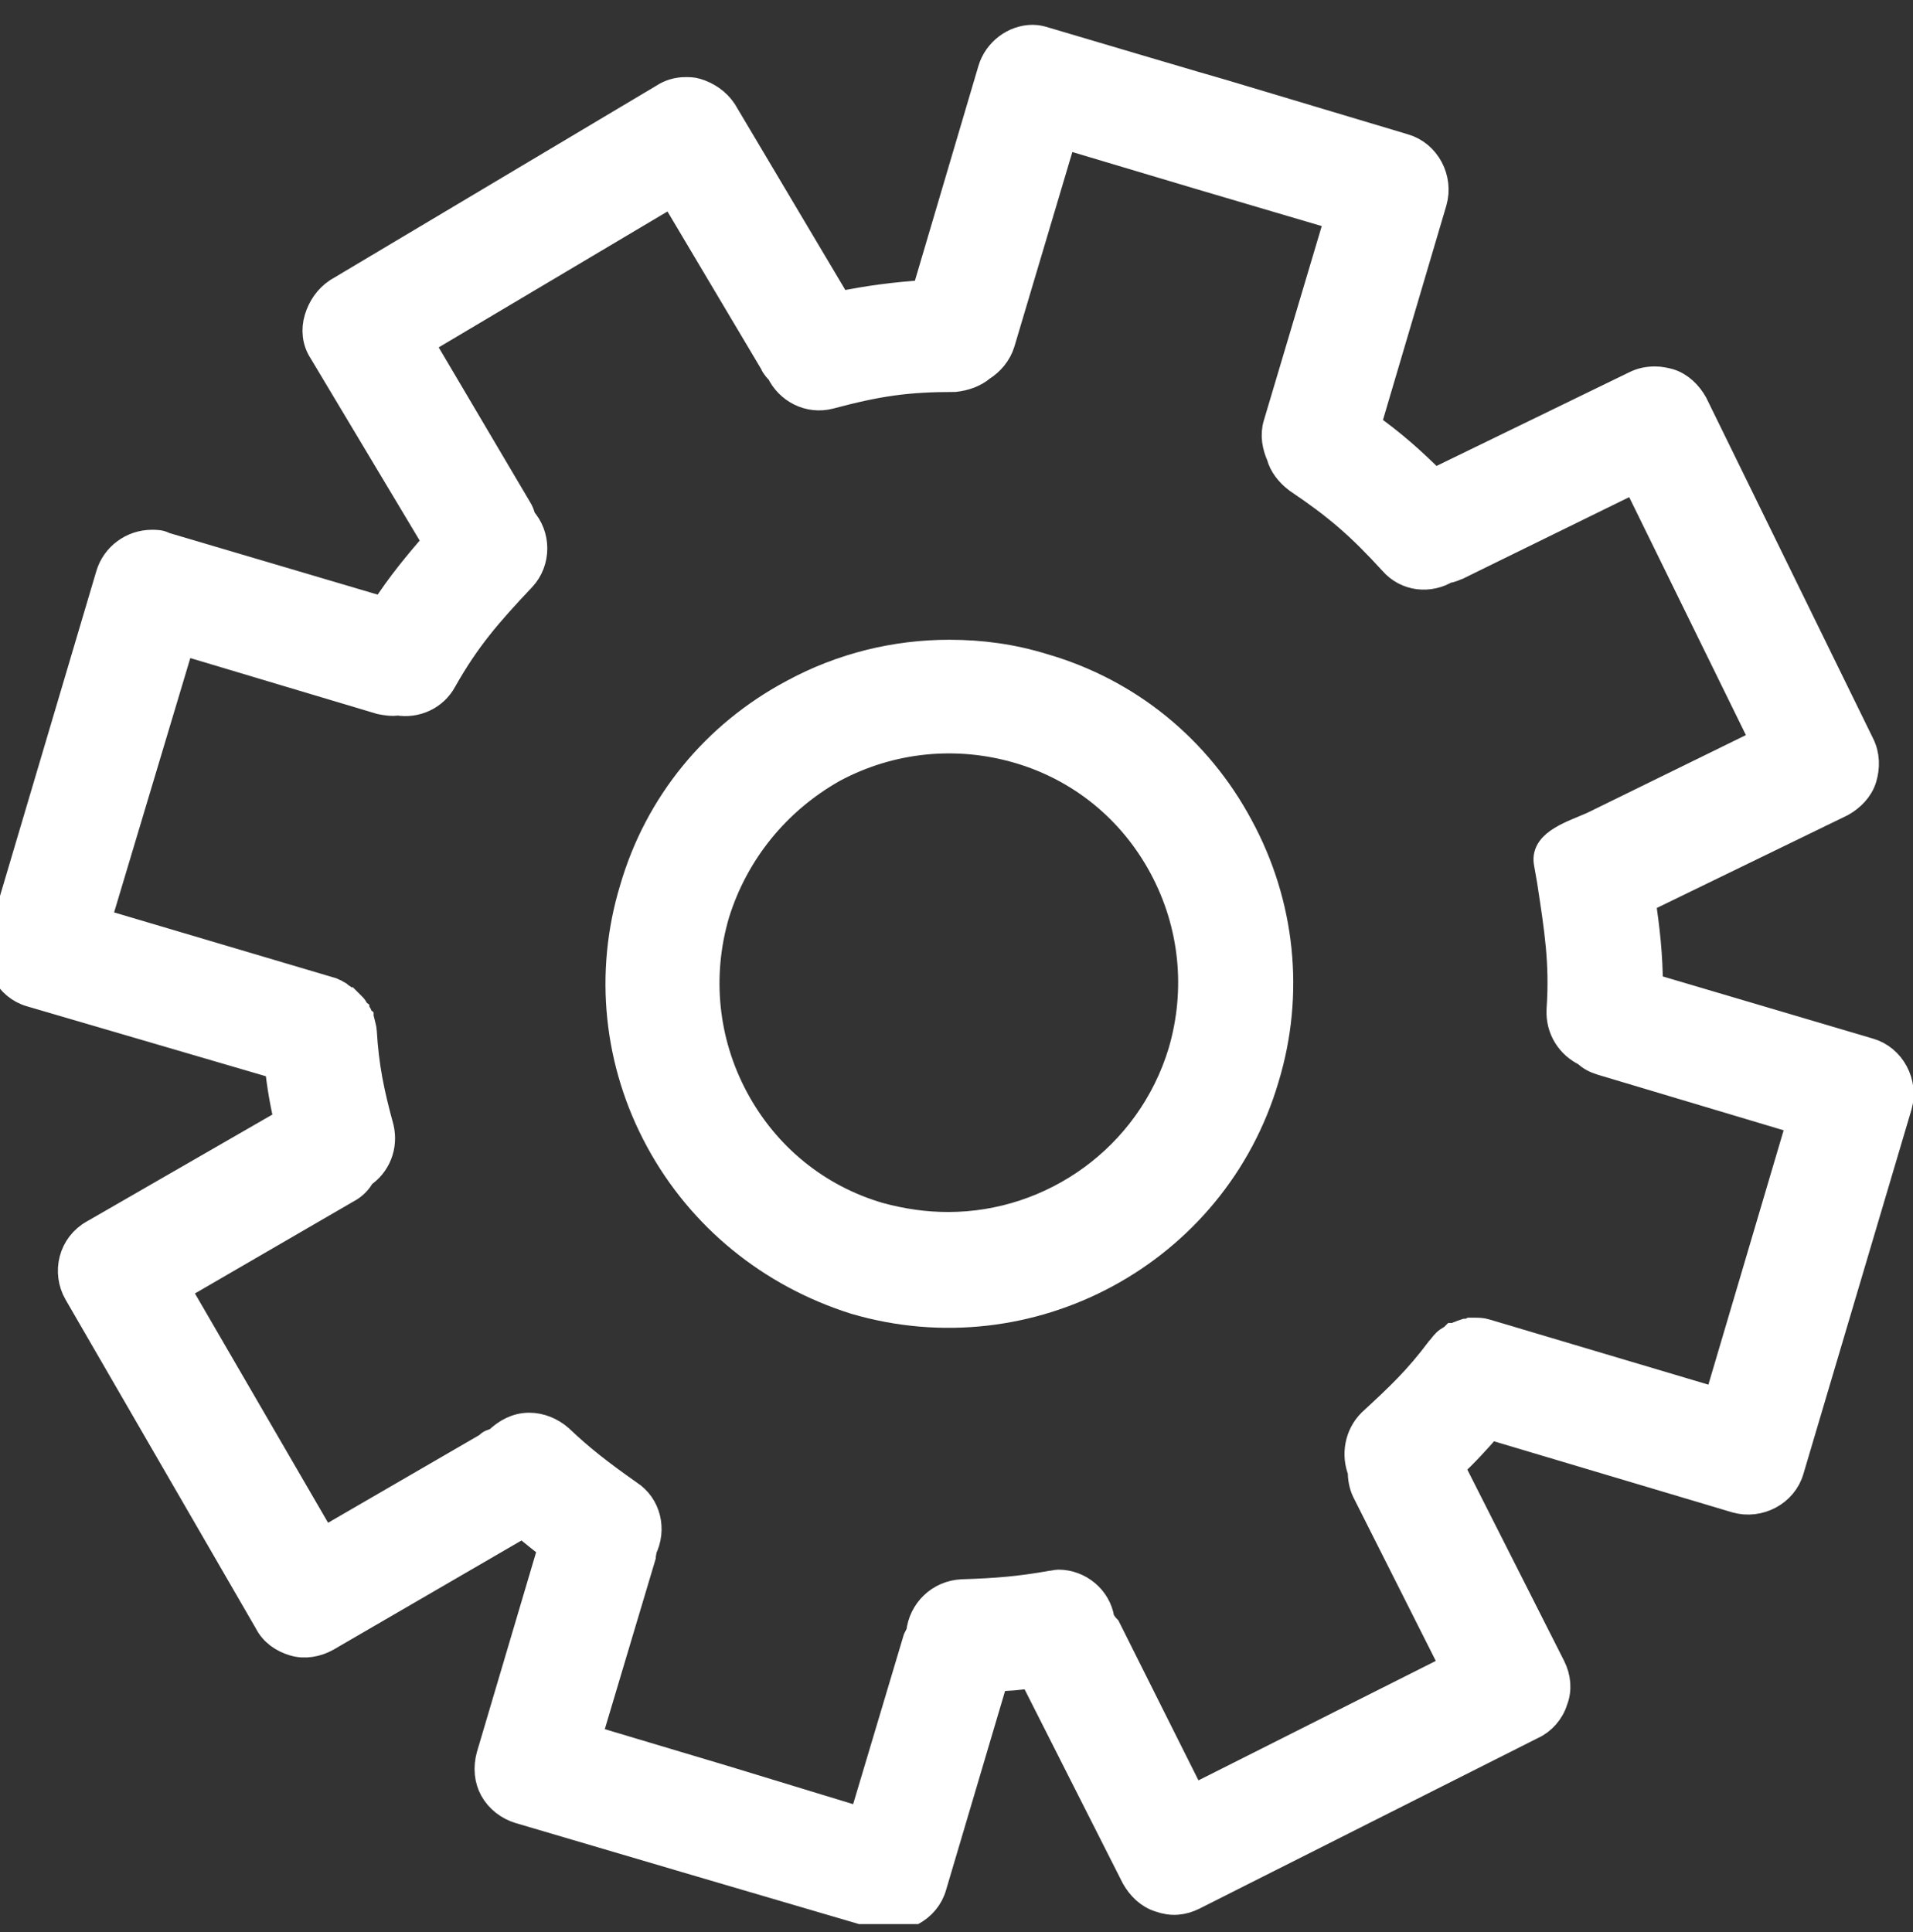
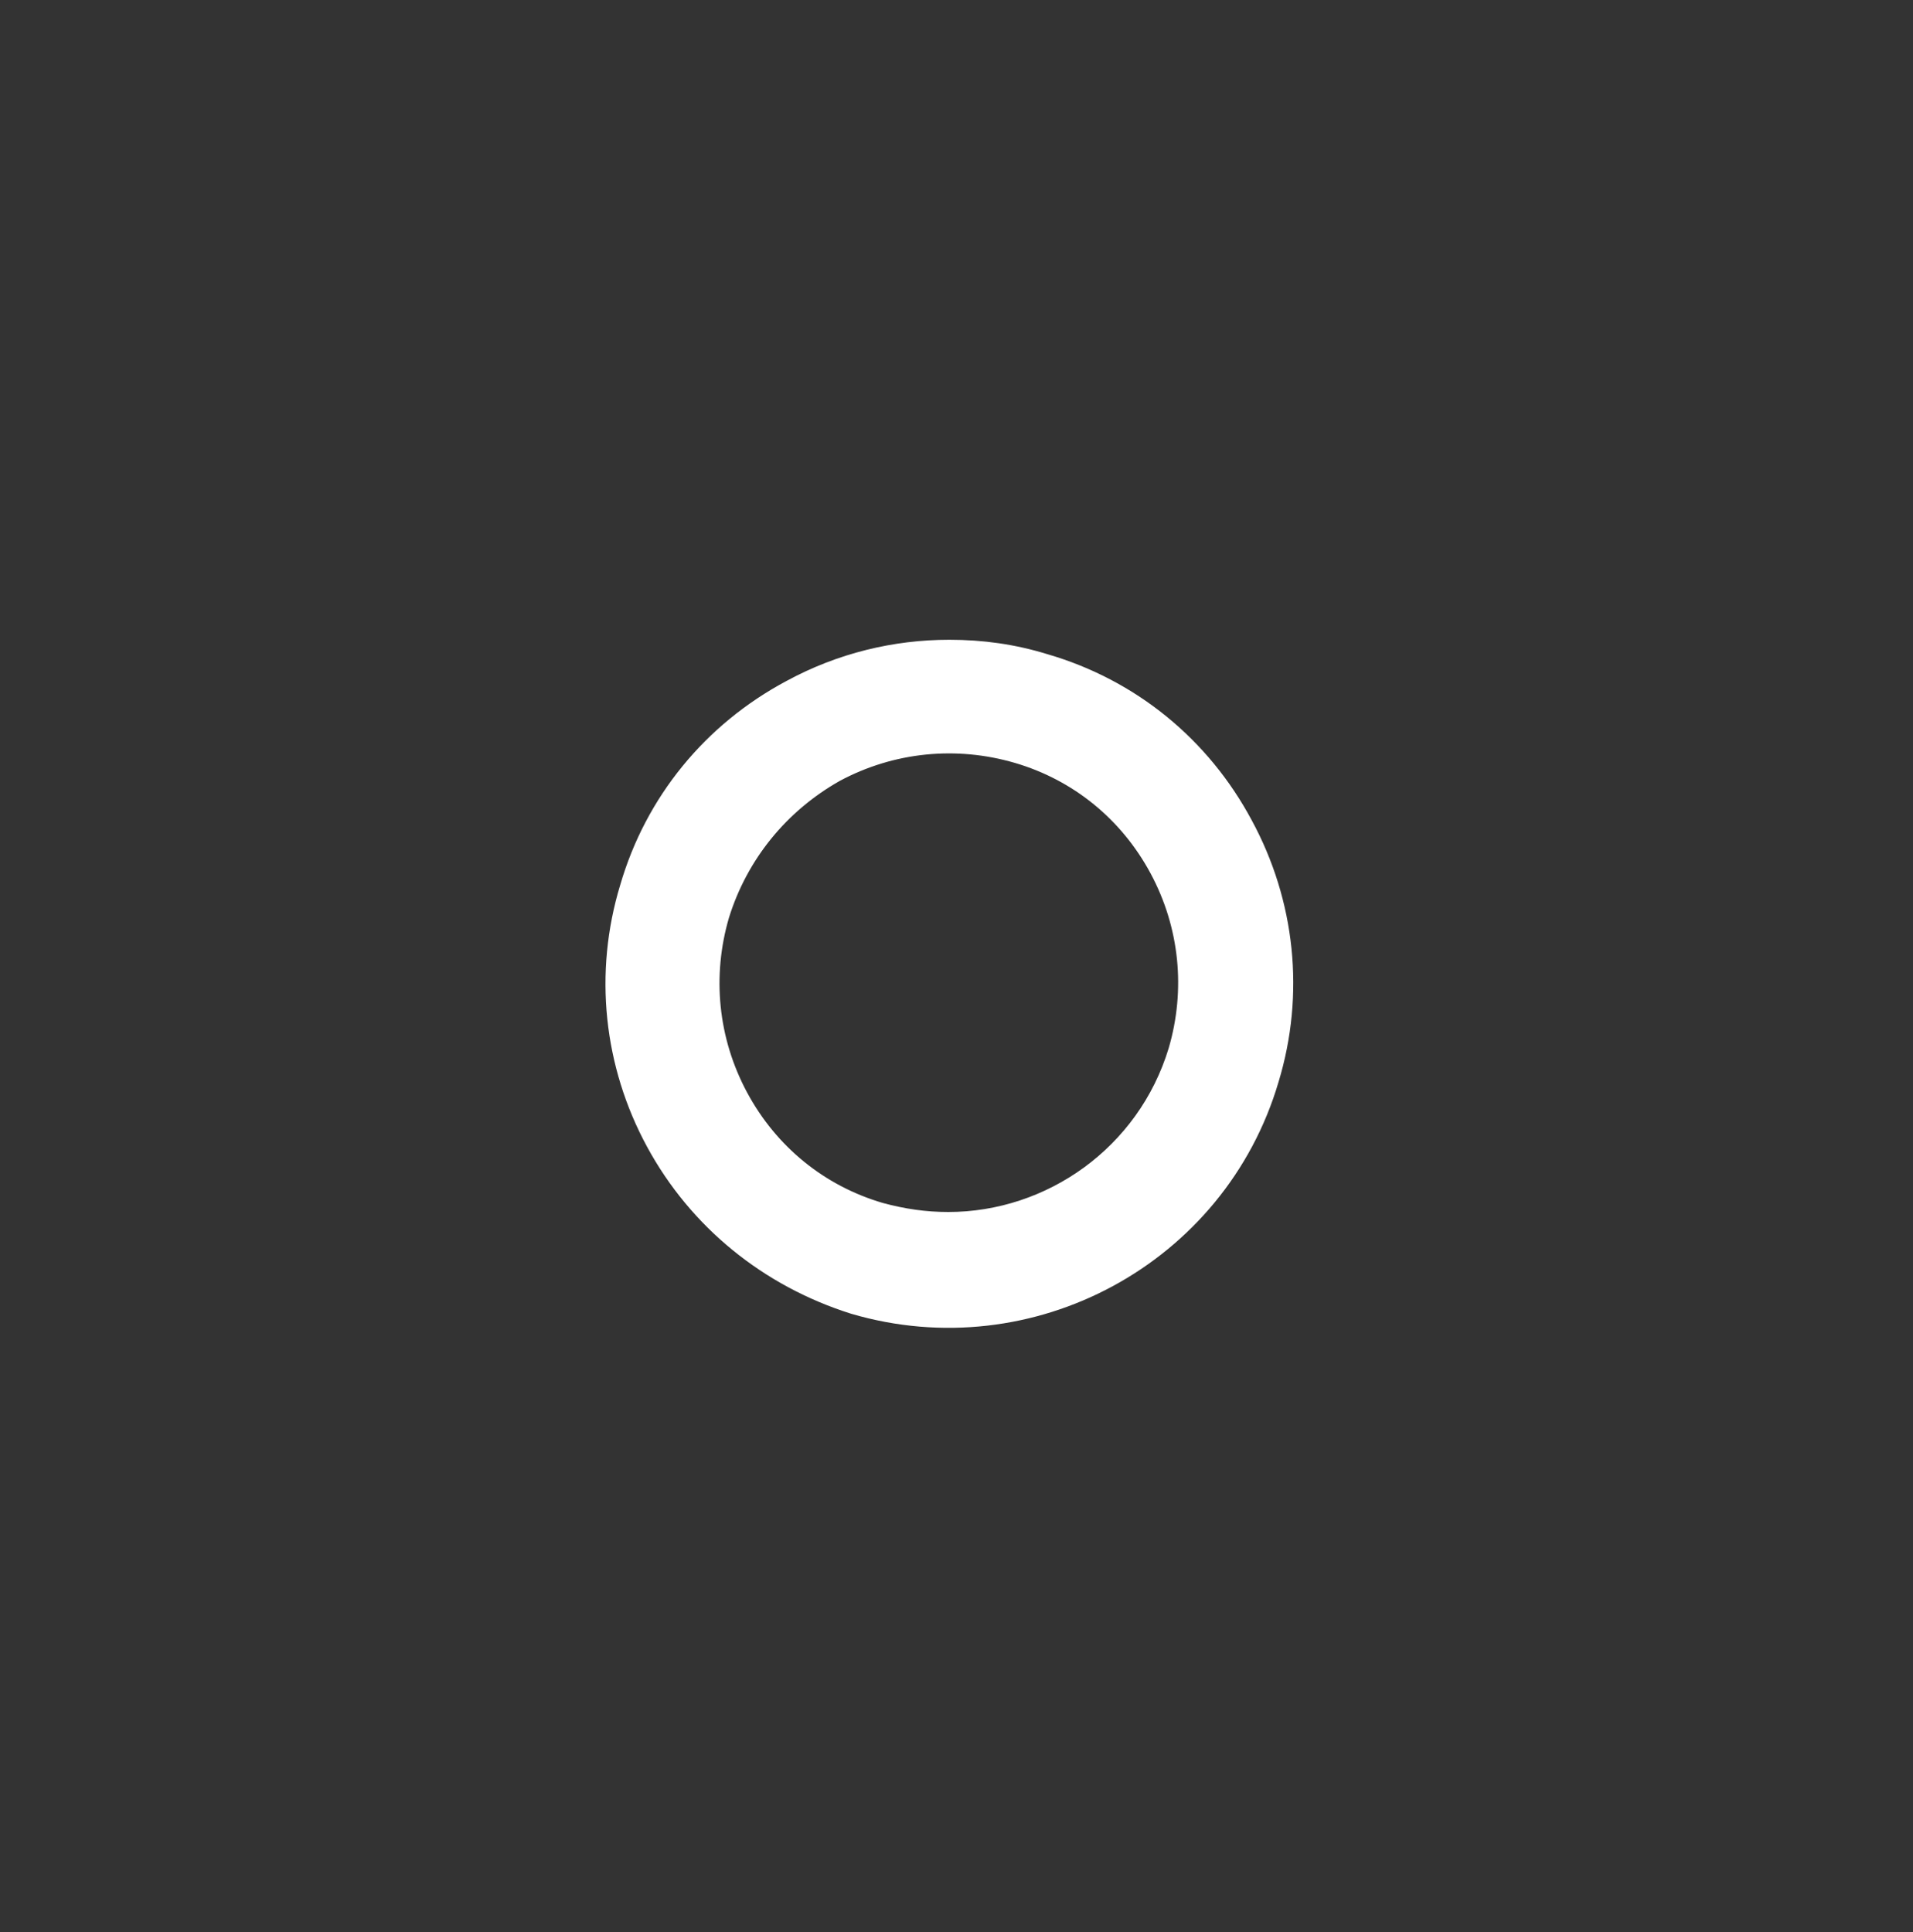
<svg xmlns="http://www.w3.org/2000/svg" width="100" height="101" viewBox="0 0 100 101" fill="none">
  <rect x="0" y="0" width="100" height="101" fill="#333333" stroke="none" />
  <g clip-path="url(#clip0_638_4567)">
    <path d="M34.482 59.59C32.302 55.571 31.799 50.883 33.141 46.474C34.426 42.065 37.388 38.437 41.468 36.26C44.038 34.865 46.833 34.195 49.627 34.195C51.304 34.195 52.924 34.418 54.545 34.92C58.96 36.204 62.593 39.162 64.772 43.236C66.952 47.255 67.455 51.943 66.114 56.352C63.431 65.45 53.819 70.64 44.709 67.961C40.294 66.566 36.661 63.608 34.482 59.59ZM37.388 47.757C36.438 50.994 36.773 54.455 38.394 57.469C40.014 60.483 42.697 62.659 45.938 63.608C47.168 63.943 48.342 64.11 49.571 64.11C55.048 64.11 60.134 60.538 61.81 55.013C62.76 51.776 62.425 48.315 60.804 45.302C59.184 42.288 56.501 40.111 53.26 39.162C50.018 38.214 46.553 38.548 43.535 40.167C40.573 41.841 38.394 44.52 37.388 47.757Z" fill="white" stroke="white" stroke-width="1.5" />
-     <path d="M25.987 75.384C25.987 75.384 25.987 75.329 25.987 75.384C26.49 74.882 27.049 74.603 27.664 74.603C28.223 74.603 28.782 74.826 29.229 75.217C30.346 76.277 31.352 77.059 32.861 78.119C33.811 78.733 34.091 79.961 33.588 80.966C33.588 81.077 33.532 81.245 33.532 81.356L30.682 90.9L37.779 93.021L45.1 95.254L47.951 85.71C48.007 85.598 48.062 85.486 48.118 85.375C48.23 84.258 49.124 83.365 50.298 83.31C52.142 83.254 53.372 83.142 54.937 82.863C55.048 82.863 55.216 82.807 55.328 82.807C56.39 82.807 57.34 83.589 57.507 84.649L57.507 84.705C57.619 84.872 57.731 85.04 57.843 85.151L62.314 94.081L76.062 87.161L71.423 77.952C71.255 77.617 71.2 77.226 71.2 76.891C70.864 76.054 71.032 75.049 71.703 74.38C73.156 73.04 74.106 72.147 75.279 70.585C75.391 70.473 75.447 70.361 75.615 70.194C75.726 70.082 75.894 70.026 76.006 69.915C76.062 69.915 76.118 69.859 76.174 69.859C76.285 69.803 76.341 69.803 76.453 69.747L76.621 69.692C76.732 69.692 76.788 69.692 76.9 69.636C76.956 69.636 76.956 69.636 77.012 69.636L77.068 69.636C77.235 69.636 77.459 69.636 77.627 69.692L89.81 73.319L94.169 58.585L83.718 55.459C83.383 55.348 83.159 55.236 82.936 55.013C82.097 54.622 81.539 53.785 81.594 52.78C81.762 50.325 81.483 48.594 81.091 46.027L80.924 45.078C80.756 44.074 82.265 43.627 83.271 43.181L92.269 38.772L85.507 24.986L76.174 29.563C76.006 29.618 75.838 29.73 75.615 29.73C74.72 30.288 73.547 30.177 72.82 29.339C71.088 27.442 69.914 26.437 67.846 25.042C67.399 24.707 67.064 24.261 66.952 23.814C66.729 23.312 66.617 22.753 66.784 22.195L70.026 11.312L62.649 9.135L55.551 7.015L52.31 17.898C52.142 18.456 51.751 18.902 51.304 19.182C50.913 19.516 50.41 19.684 49.907 19.74C47.392 19.74 45.883 19.963 43.368 20.633C42.306 20.912 41.244 20.354 40.797 19.405C40.685 19.293 40.518 19.126 40.462 18.958L35.153 10.028L21.907 17.898L27.049 26.605C27.161 26.772 27.217 26.939 27.273 27.163C28.055 28 28.055 29.339 27.273 30.177C25.484 32.074 24.366 33.358 23.137 35.535C22.69 36.372 21.74 36.818 20.79 36.651C20.51 36.707 20.175 36.651 19.896 36.595L9.445 33.469L5.03 48.204L17.269 51.832C17.269 51.832 17.325 51.832 17.381 51.888C17.436 51.888 17.548 51.943 17.604 51.999C17.66 51.999 17.716 52.055 17.772 52.111C17.828 52.166 17.884 52.166 17.939 52.222C17.995 52.278 18.051 52.334 18.107 52.334C18.163 52.39 18.219 52.446 18.275 52.501C18.331 52.557 18.387 52.613 18.442 52.669C18.498 52.725 18.498 52.781 18.554 52.836C18.554 52.892 18.61 52.948 18.666 53.004C18.722 53.059 18.722 53.171 18.778 53.227C18.778 53.283 18.834 53.339 18.834 53.394C18.834 53.45 18.834 53.562 18.89 53.618C18.89 53.618 18.945 53.841 18.945 53.897C19.057 55.794 19.337 57.134 19.84 58.976C20.063 59.924 19.672 60.873 18.89 61.376C18.722 61.71 18.442 61.989 18.107 62.157L9.165 67.347L16.878 80.631L25.54 75.608C25.596 75.496 25.764 75.44 25.987 75.384ZM1.621 51.888C0.447 51.553 -0.224 50.269 0.112 49.097L5.756 30.065C6.036 29.116 6.93 28.446 7.936 28.446C8.159 28.446 8.383 28.446 8.551 28.558L20.063 31.962C20.957 30.567 21.852 29.507 22.858 28.335L16.878 18.344C16.542 17.842 16.486 17.228 16.654 16.67C16.822 16.112 17.157 15.61 17.66 15.275L34.706 5.117C35.041 4.894 35.432 4.782 35.823 4.782C35.991 4.782 36.215 4.782 36.382 4.838C36.941 5.005 37.444 5.34 37.779 5.842L43.815 16C45.436 15.665 46.777 15.498 48.398 15.386L51.863 3.666C52.142 2.717 53.036 2.047 53.986 2.047C54.21 2.047 54.434 2.103 54.601 2.159C54.601 2.159 63.822 4.894 63.878 4.894L73.379 7.74C74.553 8.075 75.223 9.359 74.888 10.531L71.423 22.251C72.764 23.2 73.77 24.093 74.944 25.265L85.507 20.13C85.842 19.963 86.177 19.907 86.513 19.907C86.792 19.907 87.016 19.963 87.239 20.019C87.798 20.186 88.245 20.633 88.525 21.135L97.243 38.939C97.522 39.497 97.522 40.111 97.355 40.669C97.187 41.227 96.74 41.674 96.237 41.953L85.786 47.032C86.01 48.539 86.177 49.934 86.177 51.608L97.69 55.013C98.864 55.348 99.534 56.632 99.199 57.803L93.554 76.835C93.219 78.007 91.934 78.677 90.76 78.342L77.85 74.491C77.18 75.273 76.509 75.998 75.782 76.668L81.091 87.161C81.371 87.719 81.427 88.333 81.203 88.891C81.036 89.449 80.589 89.951 80.086 90.175L62.37 99.105C61.811 99.384 61.252 99.439 60.637 99.216C60.078 99.049 59.631 98.602 59.352 98.1L53.986 87.496C53.316 87.607 52.645 87.663 51.975 87.663L48.733 98.602C48.398 99.774 47.112 100.444 45.939 100.109L36.438 97.319L27.161 94.584C26.602 94.416 26.099 94.026 25.82 93.523C25.54 93.021 25.484 92.407 25.652 91.793L28.893 80.854C28.334 80.463 27.831 80.017 27.328 79.626L17.045 85.598C16.542 85.877 15.928 85.989 15.369 85.821C14.81 85.654 14.307 85.319 14.027 84.761L4.08 67.571C3.465 66.51 3.8 65.115 4.918 64.501L15.089 58.641C14.866 57.692 14.698 56.743 14.586 55.683L1.621 51.888Z" fill="white" stroke="white" stroke-width="1.5" />
  </g>
  <defs>
    <clipPath id="clip0_638_4567">
      <rect width="100" height="100" fill="white" transform="translate(100 100.588) rotate(180)" />
    </clipPath>
  </defs>
</svg>